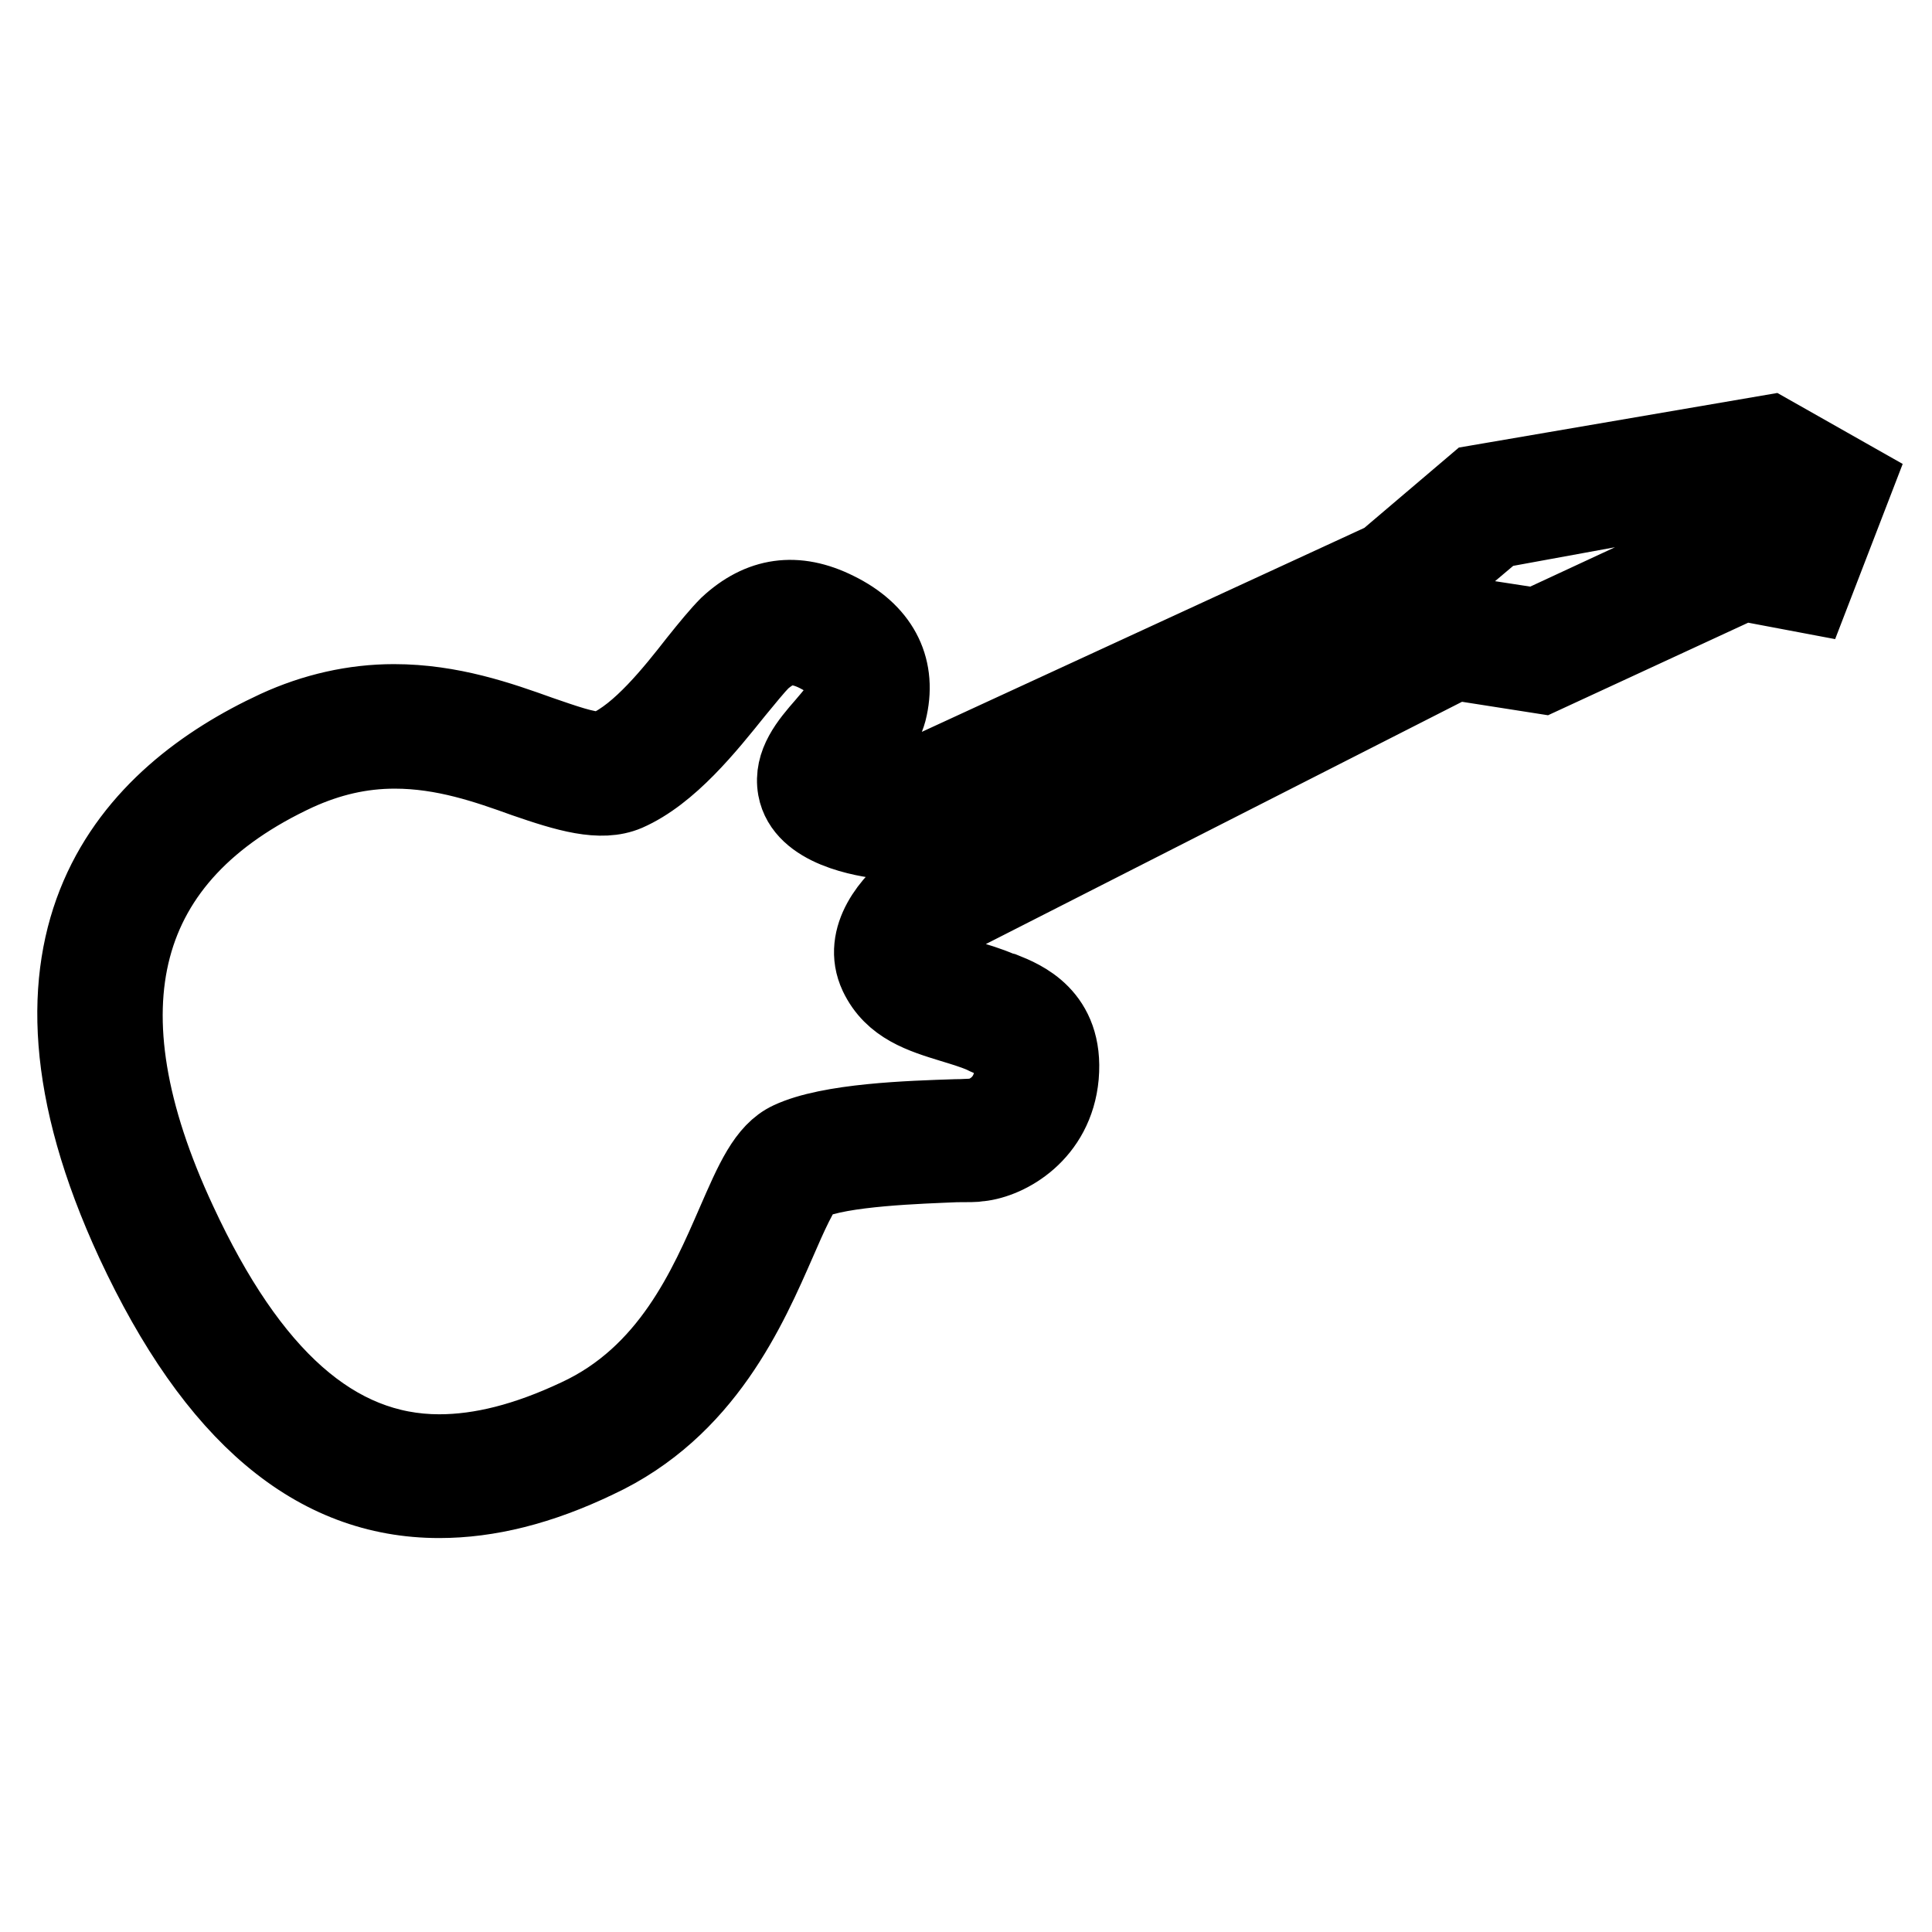
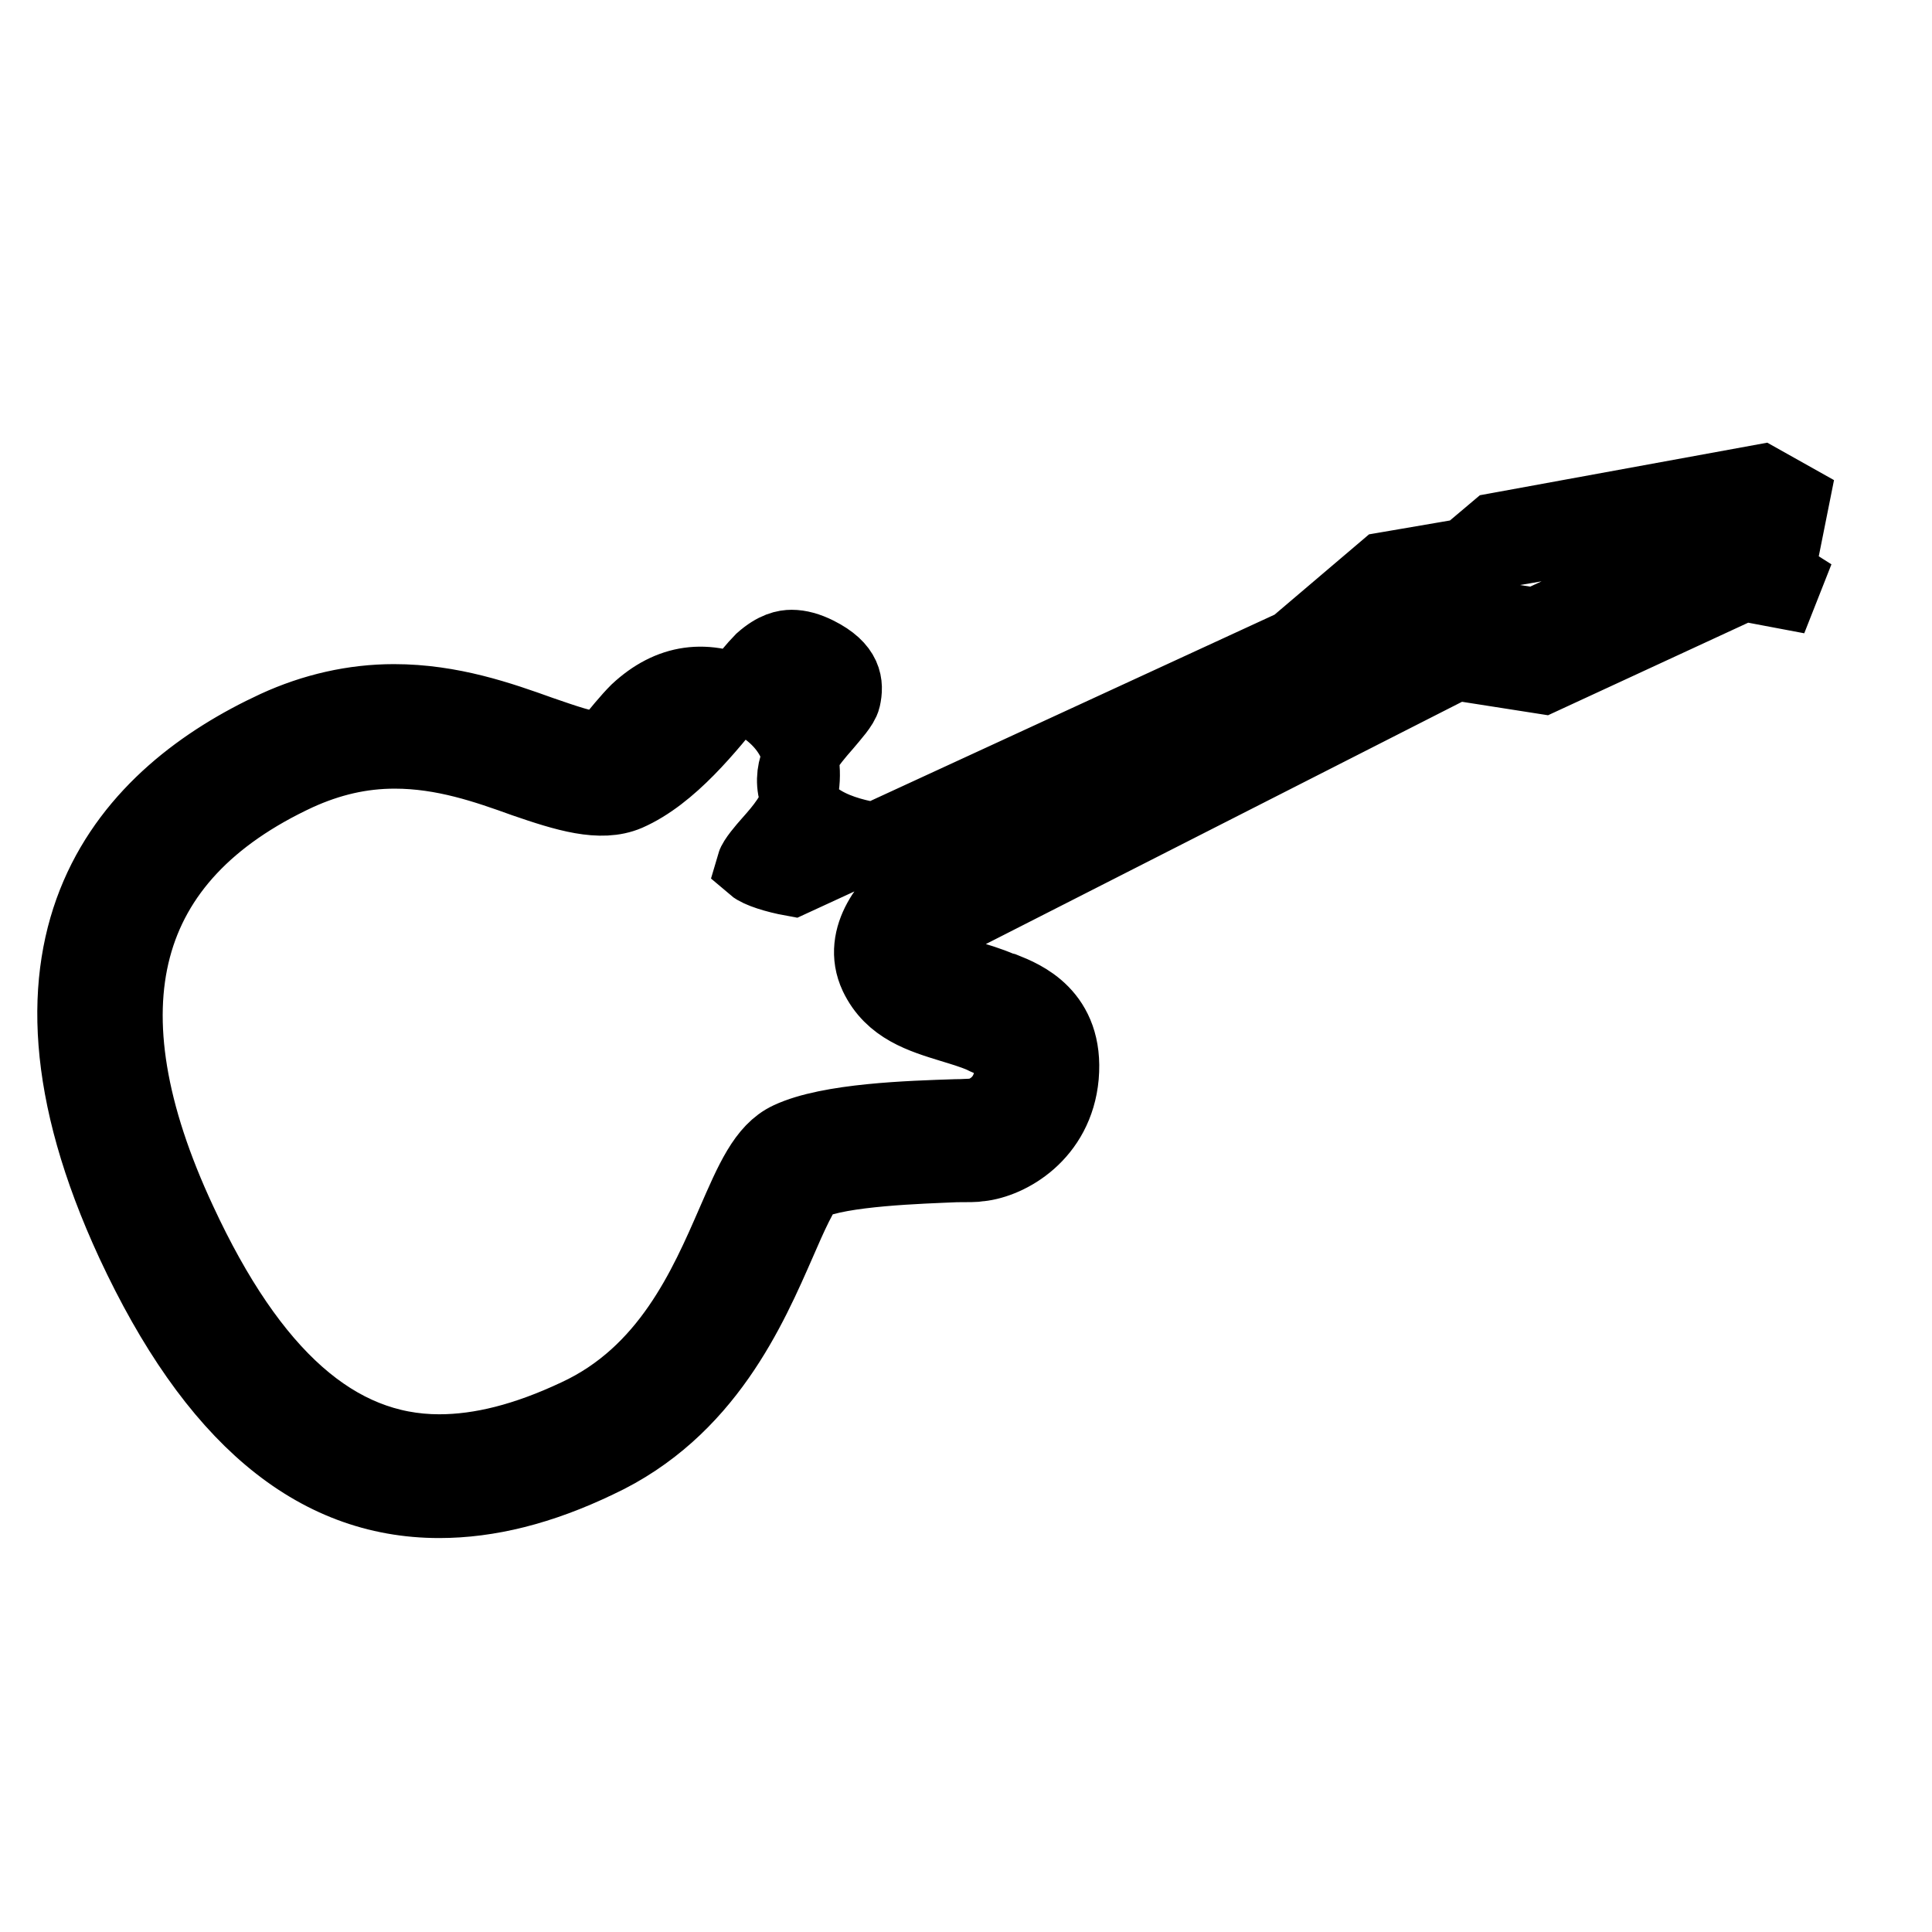
<svg xmlns="http://www.w3.org/2000/svg" version="1.1" x="0px" y="0px" viewBox="0 0 256 256" enable-background="new 0 0 256 256" xml:space="preserve">
  <g>
-     <path stroke-width="10" fill-opacity="0" stroke="#000000" d="M58.2,198.8c-16.5,0-29.8-11.2-40.5-34.2c-18.7-40.4-0.1-59.3,18.9-68.1c5-2.3,10.3-3.5,15.6-3.5 c7.6,0,14.1,2.3,19.4,4.2c3.2,1.1,6,2.1,7.8,2.1c0.4,0,0.7-0.1,1-0.2c4.3-1.9,8.7-7.4,11.9-11.5c1.6-2,3-3.7,4.1-4.8 c4.3-4,9.1-4.7,14.5-2c5.7,2.8,8.2,7.4,7,13c-0.5,2.5-2.3,4.6-3.9,6.4c-0.8,0.9-2,2.3-2.2,3c0.7,0.6,2.9,1.3,5.1,1.7l66.6-30.7 l12-10.2l39.1-6.7l11.3,6.4L240,79l-9-1.7l-26.6,12.3l-11.5-1.8l-68.2,34.7c-1.4,1.1-3,3-2.6,3.9c0.7,1.5,2.6,2.1,5.8,3.1 c1.4,0.4,3.1,0.9,4.7,1.6l0.4,0.1c2.5,1,8.3,3.3,7.6,11.4c-0.7,7.7-7,11.2-10.8,11.6c-0.5,0.1-1.6,0.1-3.1,0.1 c-4.6,0.2-15.3,0.5-19.4,2.4c-1,0.6-2.8,4.7-4.1,7.7c-3.9,8.9-9.7,22.4-24.1,29.1C71.6,197.1,64.7,198.8,58.2,198.8z M52.3,99.5 c-4.5,0-8.7,1-12.9,2.9c-23.7,11-29,31-15.7,59.5c9.5,20.5,20.8,30.5,34.5,30.5c5.5,0,11.5-1.5,18.3-4.7 c12.1-5.6,17.1-17.2,20.8-25.7c2.4-5.5,4.1-9.5,7.3-11c5.3-2.5,16.1-2.8,22-3c1.2,0,2.2-0.1,2.6-0.1c0.9-0.1,4.5-1.3,4.9-5.7 c0.3-3.1-0.9-3.7-3.5-4.8l-0.4-0.2c-1.4-0.6-2.8-1-4.1-1.4c-3.9-1.2-7.9-2.4-9.9-6.6c-2.4-5.1,2-10,4.9-12.1l0.4-0.2l70.3-35.8 l11.7,1.8l26.7-12.4l6.1,1.2l1.1-5.5l-4.1-2.3l-35,6.4l-11.5,9.7L118,111.6l-0.9-0.1c-2.5-0.3-10.7-1.5-11.7-7 c-0.6-3.4,1.7-6.1,3.8-8.5c1-1.2,2.3-2.6,2.5-3.5c0.4-1.8,0.3-3.9-3.5-5.8c-1.2-0.6-2.3-0.9-3.3-0.9c-0.8,0-2.1,0.2-3.9,1.8 c-0.8,0.8-2.1,2.4-3.5,4.1c-3.7,4.6-8.7,10.9-14.4,13.4c-3.5,1.5-8.1,0.1-13.6-1.8C64.5,101.5,58.8,99.5,52.3,99.5z" />
+     <path stroke-width="10" fill-opacity="0" stroke="#000000" d="M58.2,198.8c-16.5,0-29.8-11.2-40.5-34.2c-18.7-40.4-0.1-59.3,18.9-68.1c5-2.3,10.3-3.5,15.6-3.5 c7.6,0,14.1,2.3,19.4,4.2c3.2,1.1,6,2.1,7.8,2.1c0.4,0,0.7-0.1,1-0.2c1.6-2,3-3.7,4.1-4.8 c4.3-4,9.1-4.7,14.5-2c5.7,2.8,8.2,7.4,7,13c-0.5,2.5-2.3,4.6-3.9,6.4c-0.8,0.9-2,2.3-2.2,3c0.7,0.6,2.9,1.3,5.1,1.7l66.6-30.7 l12-10.2l39.1-6.7l11.3,6.4L240,79l-9-1.7l-26.6,12.3l-11.5-1.8l-68.2,34.7c-1.4,1.1-3,3-2.6,3.9c0.7,1.5,2.6,2.1,5.8,3.1 c1.4,0.4,3.1,0.9,4.7,1.6l0.4,0.1c2.5,1,8.3,3.3,7.6,11.4c-0.7,7.7-7,11.2-10.8,11.6c-0.5,0.1-1.6,0.1-3.1,0.1 c-4.6,0.2-15.3,0.5-19.4,2.4c-1,0.6-2.8,4.7-4.1,7.7c-3.9,8.9-9.7,22.4-24.1,29.1C71.6,197.1,64.7,198.8,58.2,198.8z M52.3,99.5 c-4.5,0-8.7,1-12.9,2.9c-23.7,11-29,31-15.7,59.5c9.5,20.5,20.8,30.5,34.5,30.5c5.5,0,11.5-1.5,18.3-4.7 c12.1-5.6,17.1-17.2,20.8-25.7c2.4-5.5,4.1-9.5,7.3-11c5.3-2.5,16.1-2.8,22-3c1.2,0,2.2-0.1,2.6-0.1c0.9-0.1,4.5-1.3,4.9-5.7 c0.3-3.1-0.9-3.7-3.5-4.8l-0.4-0.2c-1.4-0.6-2.8-1-4.1-1.4c-3.9-1.2-7.9-2.4-9.9-6.6c-2.4-5.1,2-10,4.9-12.1l0.4-0.2l70.3-35.8 l11.7,1.8l26.7-12.4l6.1,1.2l1.1-5.5l-4.1-2.3l-35,6.4l-11.5,9.7L118,111.6l-0.9-0.1c-2.5-0.3-10.7-1.5-11.7-7 c-0.6-3.4,1.7-6.1,3.8-8.5c1-1.2,2.3-2.6,2.5-3.5c0.4-1.8,0.3-3.9-3.5-5.8c-1.2-0.6-2.3-0.9-3.3-0.9c-0.8,0-2.1,0.2-3.9,1.8 c-0.8,0.8-2.1,2.4-3.5,4.1c-3.7,4.6-8.7,10.9-14.4,13.4c-3.5,1.5-8.1,0.1-13.6-1.8C64.5,101.5,58.8,99.5,52.3,99.5z" />
  </g>
</svg>